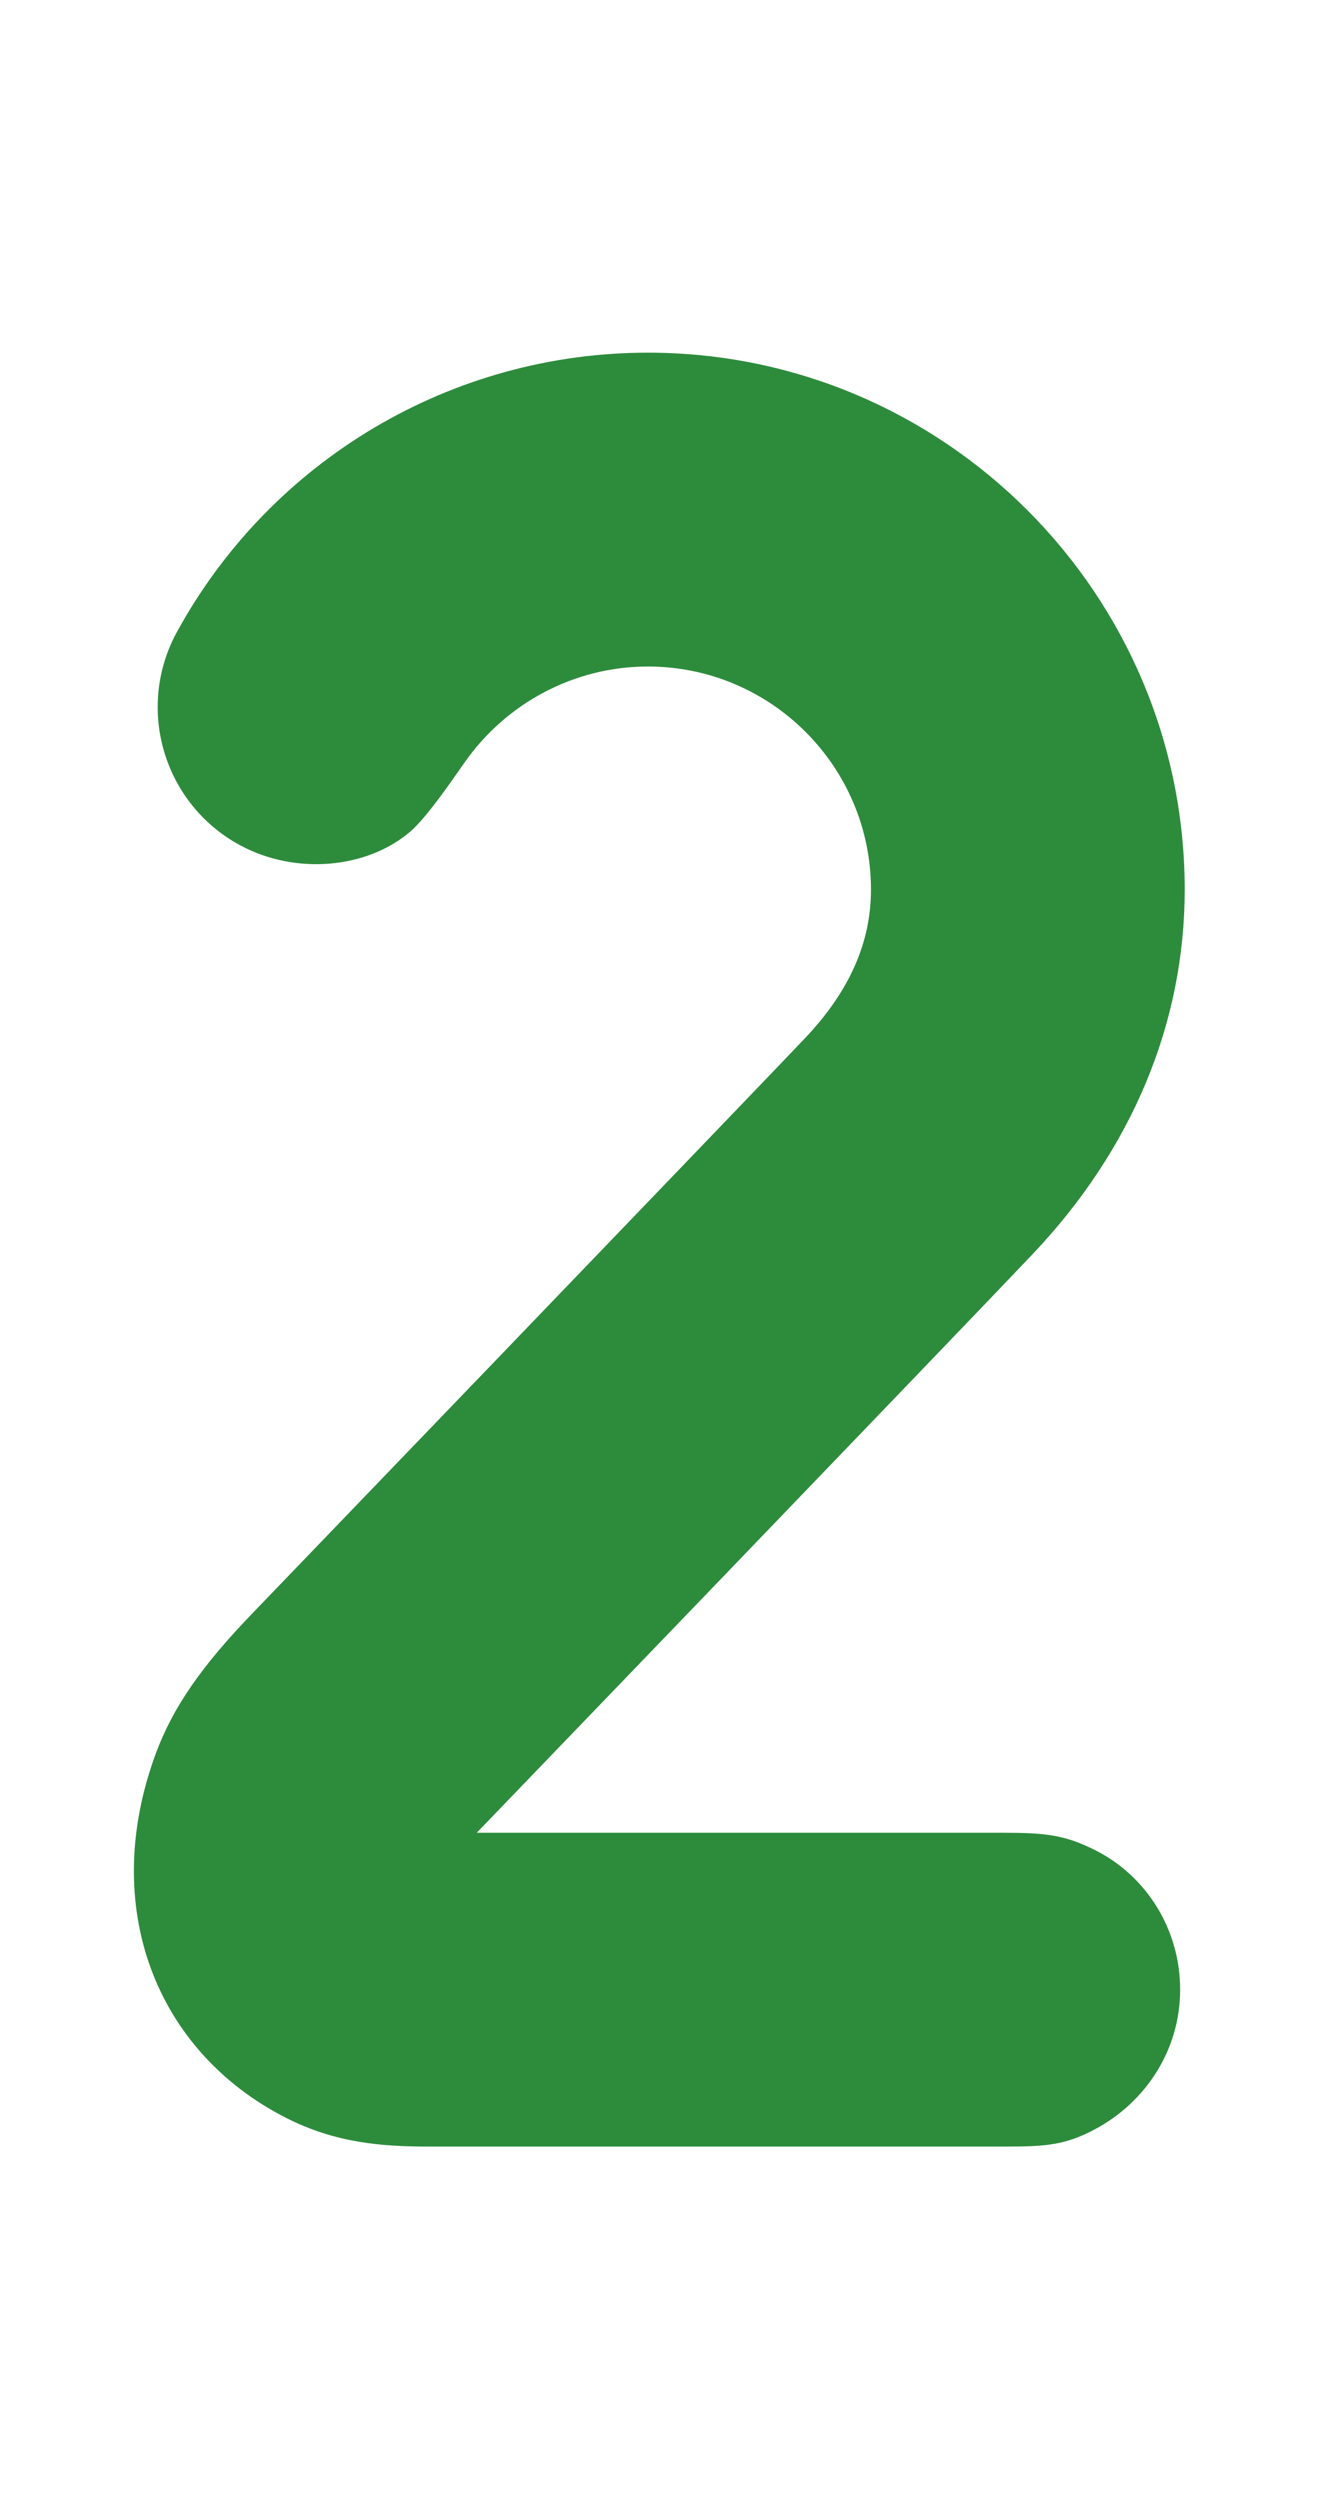
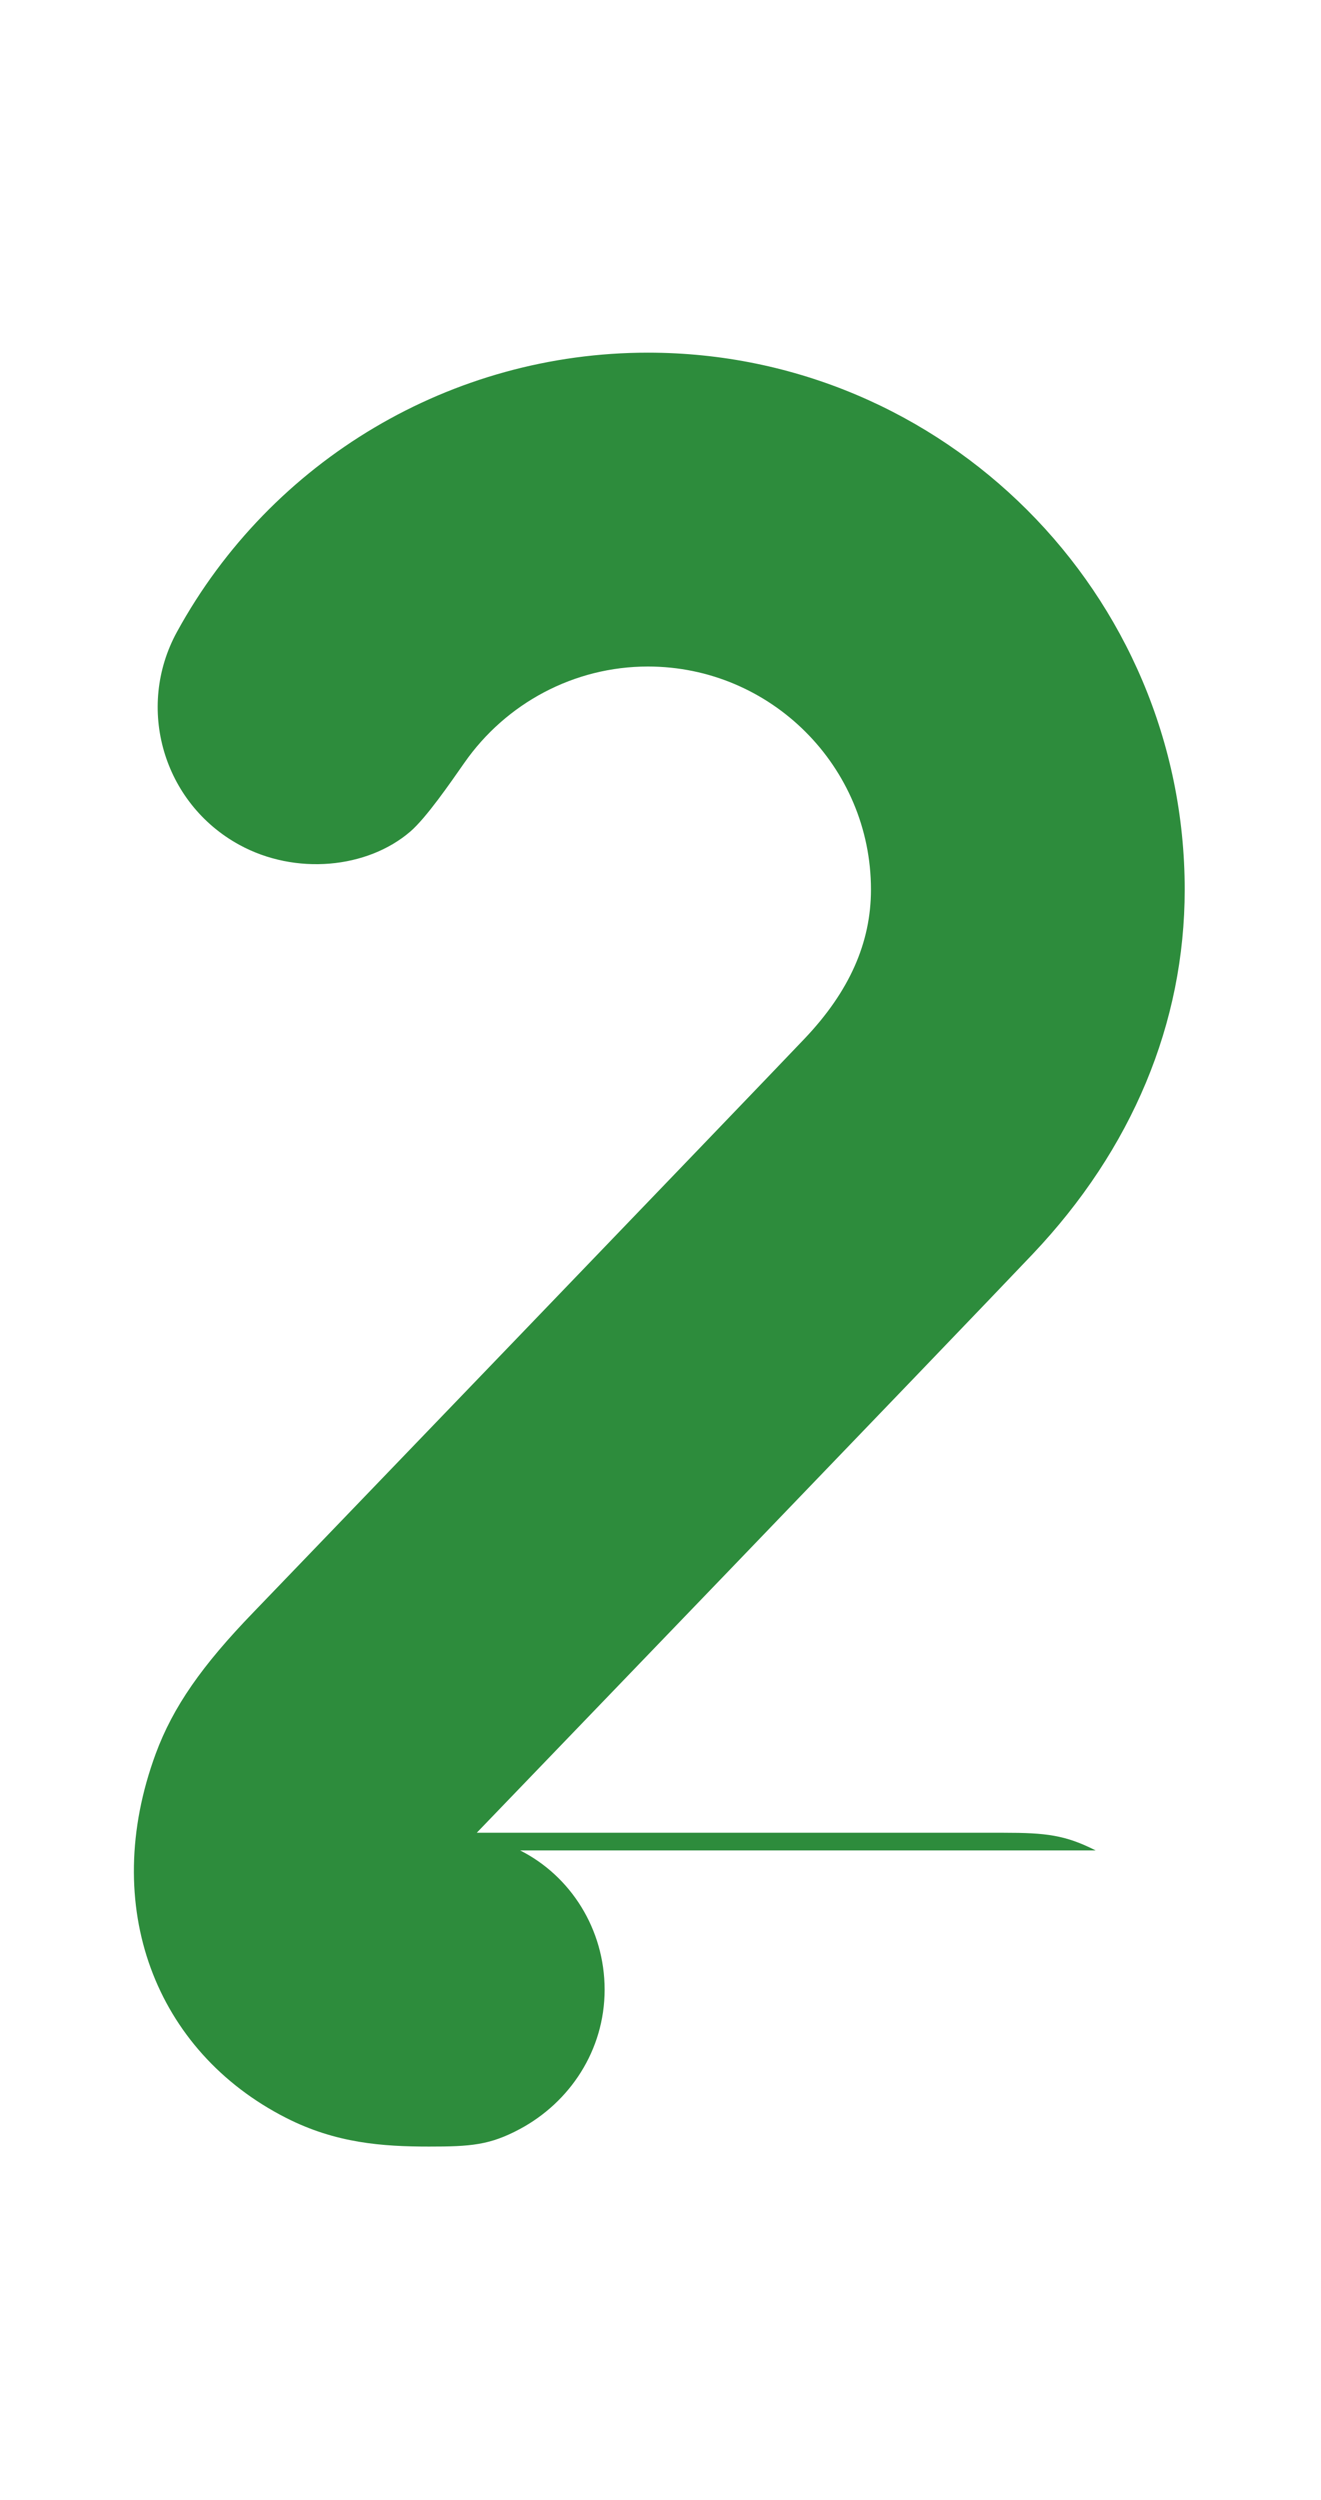
<svg xmlns="http://www.w3.org/2000/svg" width="296" height="560">
  <g id="Page-1" stroke="none" stroke-width="1" fill="none" fill-rule="evenodd">
    <g id="num-2" fill="#2d8c3c">
-       <path d="M245.51 414.52c-6.83-3.46-11.17-3.96-20.59-3.96H106.83s107.65-111.79 124.54-129.6c22.3-23.52 34.09-51.76 34.09-81.68C265.46 132.96 211.5 79 145.18 79c-43.94 0-84.37 23.96-105.51 62.52-9.34 17.02-3.1 38.39 13.93 47.72 12.61 6.92 28.71 5.32 38.34-2.96 3.58-3.09 8.88-10.78 12.11-15.4 9.34-13.38 24.61-21.57 41.13-21.57 27.56 0 49.98 22.41 49.98 49.97 0 11.91-4.84 22.8-14.8 33.31-11.09 11.69-123.63 128.64-123.63 128.64-11.52 11.92-17.96 21.16-21.82 31.58-12.67 34.29-.07 66.72 29.17 81.61 11.16 5.69 21.63 6.44 32.07 6.44h128.96c9.23 0 13.57-.3 20.32-3.92 11.21-6 19.01-17.63 19.01-31.23 0-13.56-7.61-25.47-18.93-31.19" id="Fill-15" />
+       <path d="M245.51 414.52c-6.83-3.46-11.17-3.96-20.59-3.96H106.83s107.65-111.79 124.54-129.6c22.3-23.52 34.09-51.76 34.09-81.68C265.46 132.96 211.5 79 145.18 79c-43.94 0-84.37 23.96-105.51 62.52-9.34 17.02-3.1 38.39 13.93 47.72 12.61 6.92 28.71 5.32 38.34-2.96 3.58-3.09 8.88-10.78 12.11-15.4 9.34-13.38 24.61-21.57 41.13-21.57 27.56 0 49.98 22.41 49.98 49.97 0 11.91-4.84 22.8-14.8 33.31-11.09 11.69-123.63 128.64-123.63 128.64-11.52 11.92-17.96 21.16-21.82 31.58-12.67 34.29-.07 66.72 29.17 81.61 11.16 5.69 21.63 6.44 32.07 6.44c9.23 0 13.57-.3 20.32-3.92 11.21-6 19.01-17.63 19.01-31.23 0-13.56-7.61-25.47-18.93-31.19" id="Fill-15" />
    </g>
  </g>
</svg>